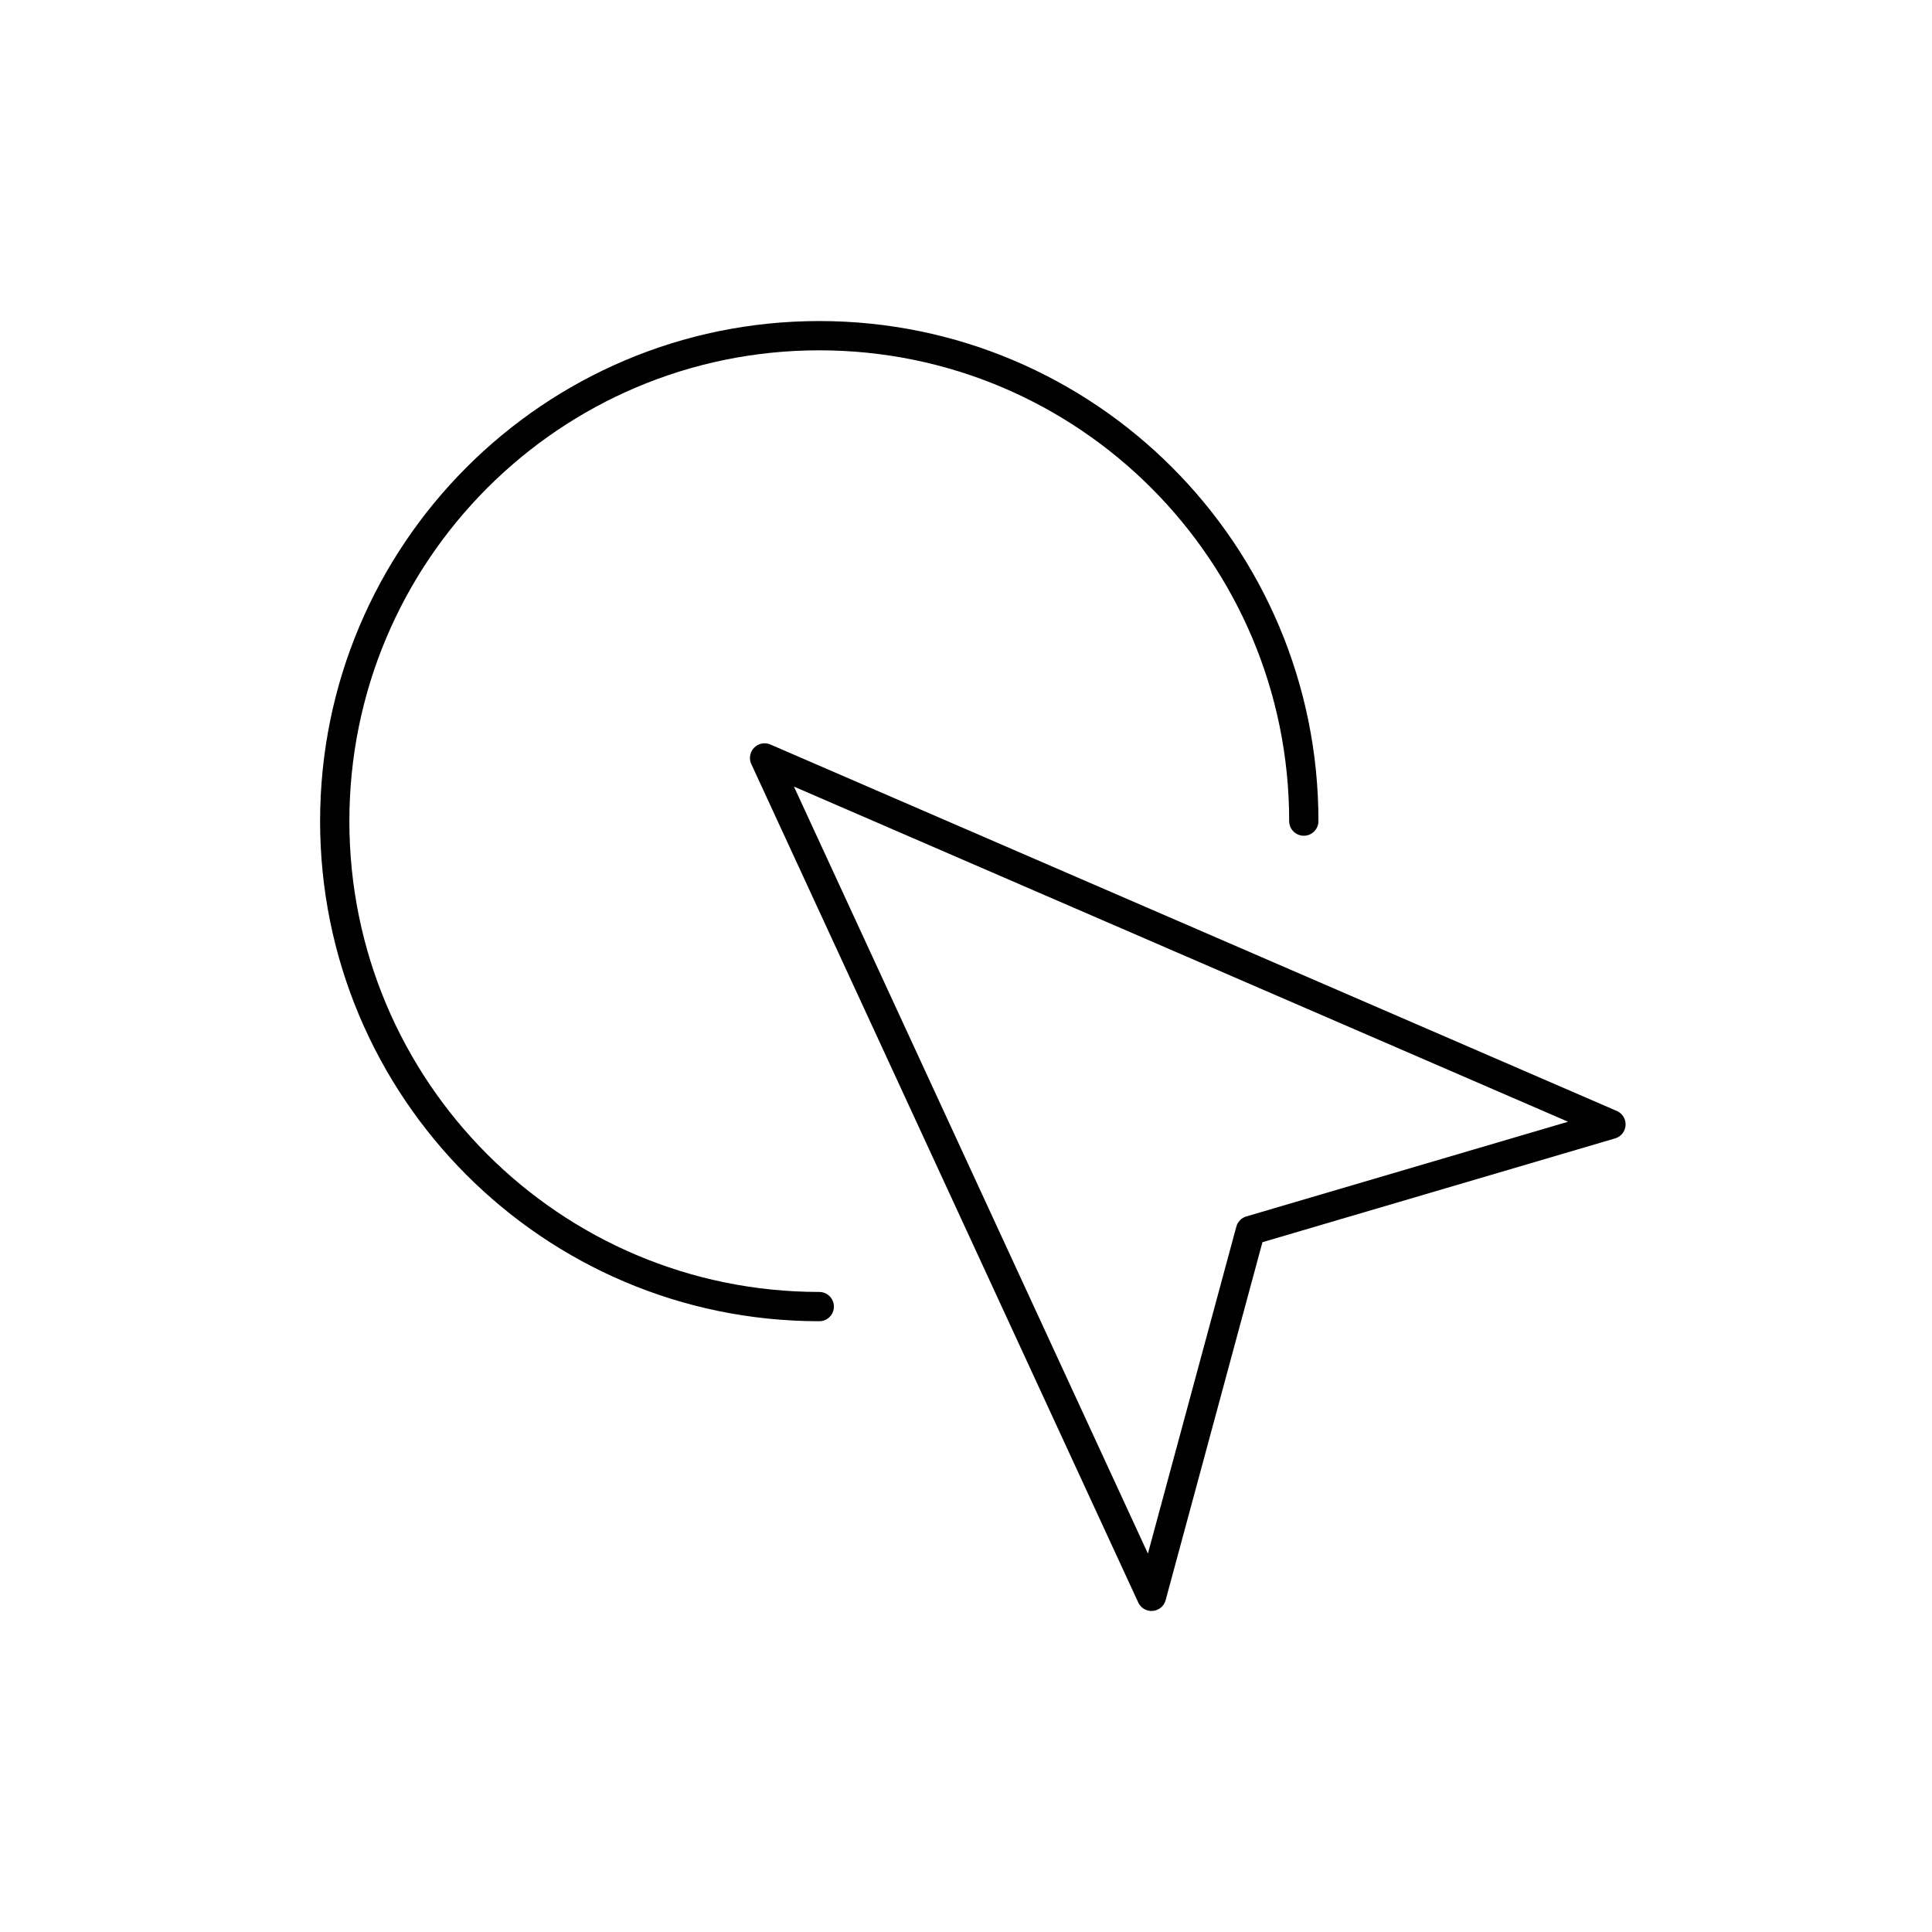
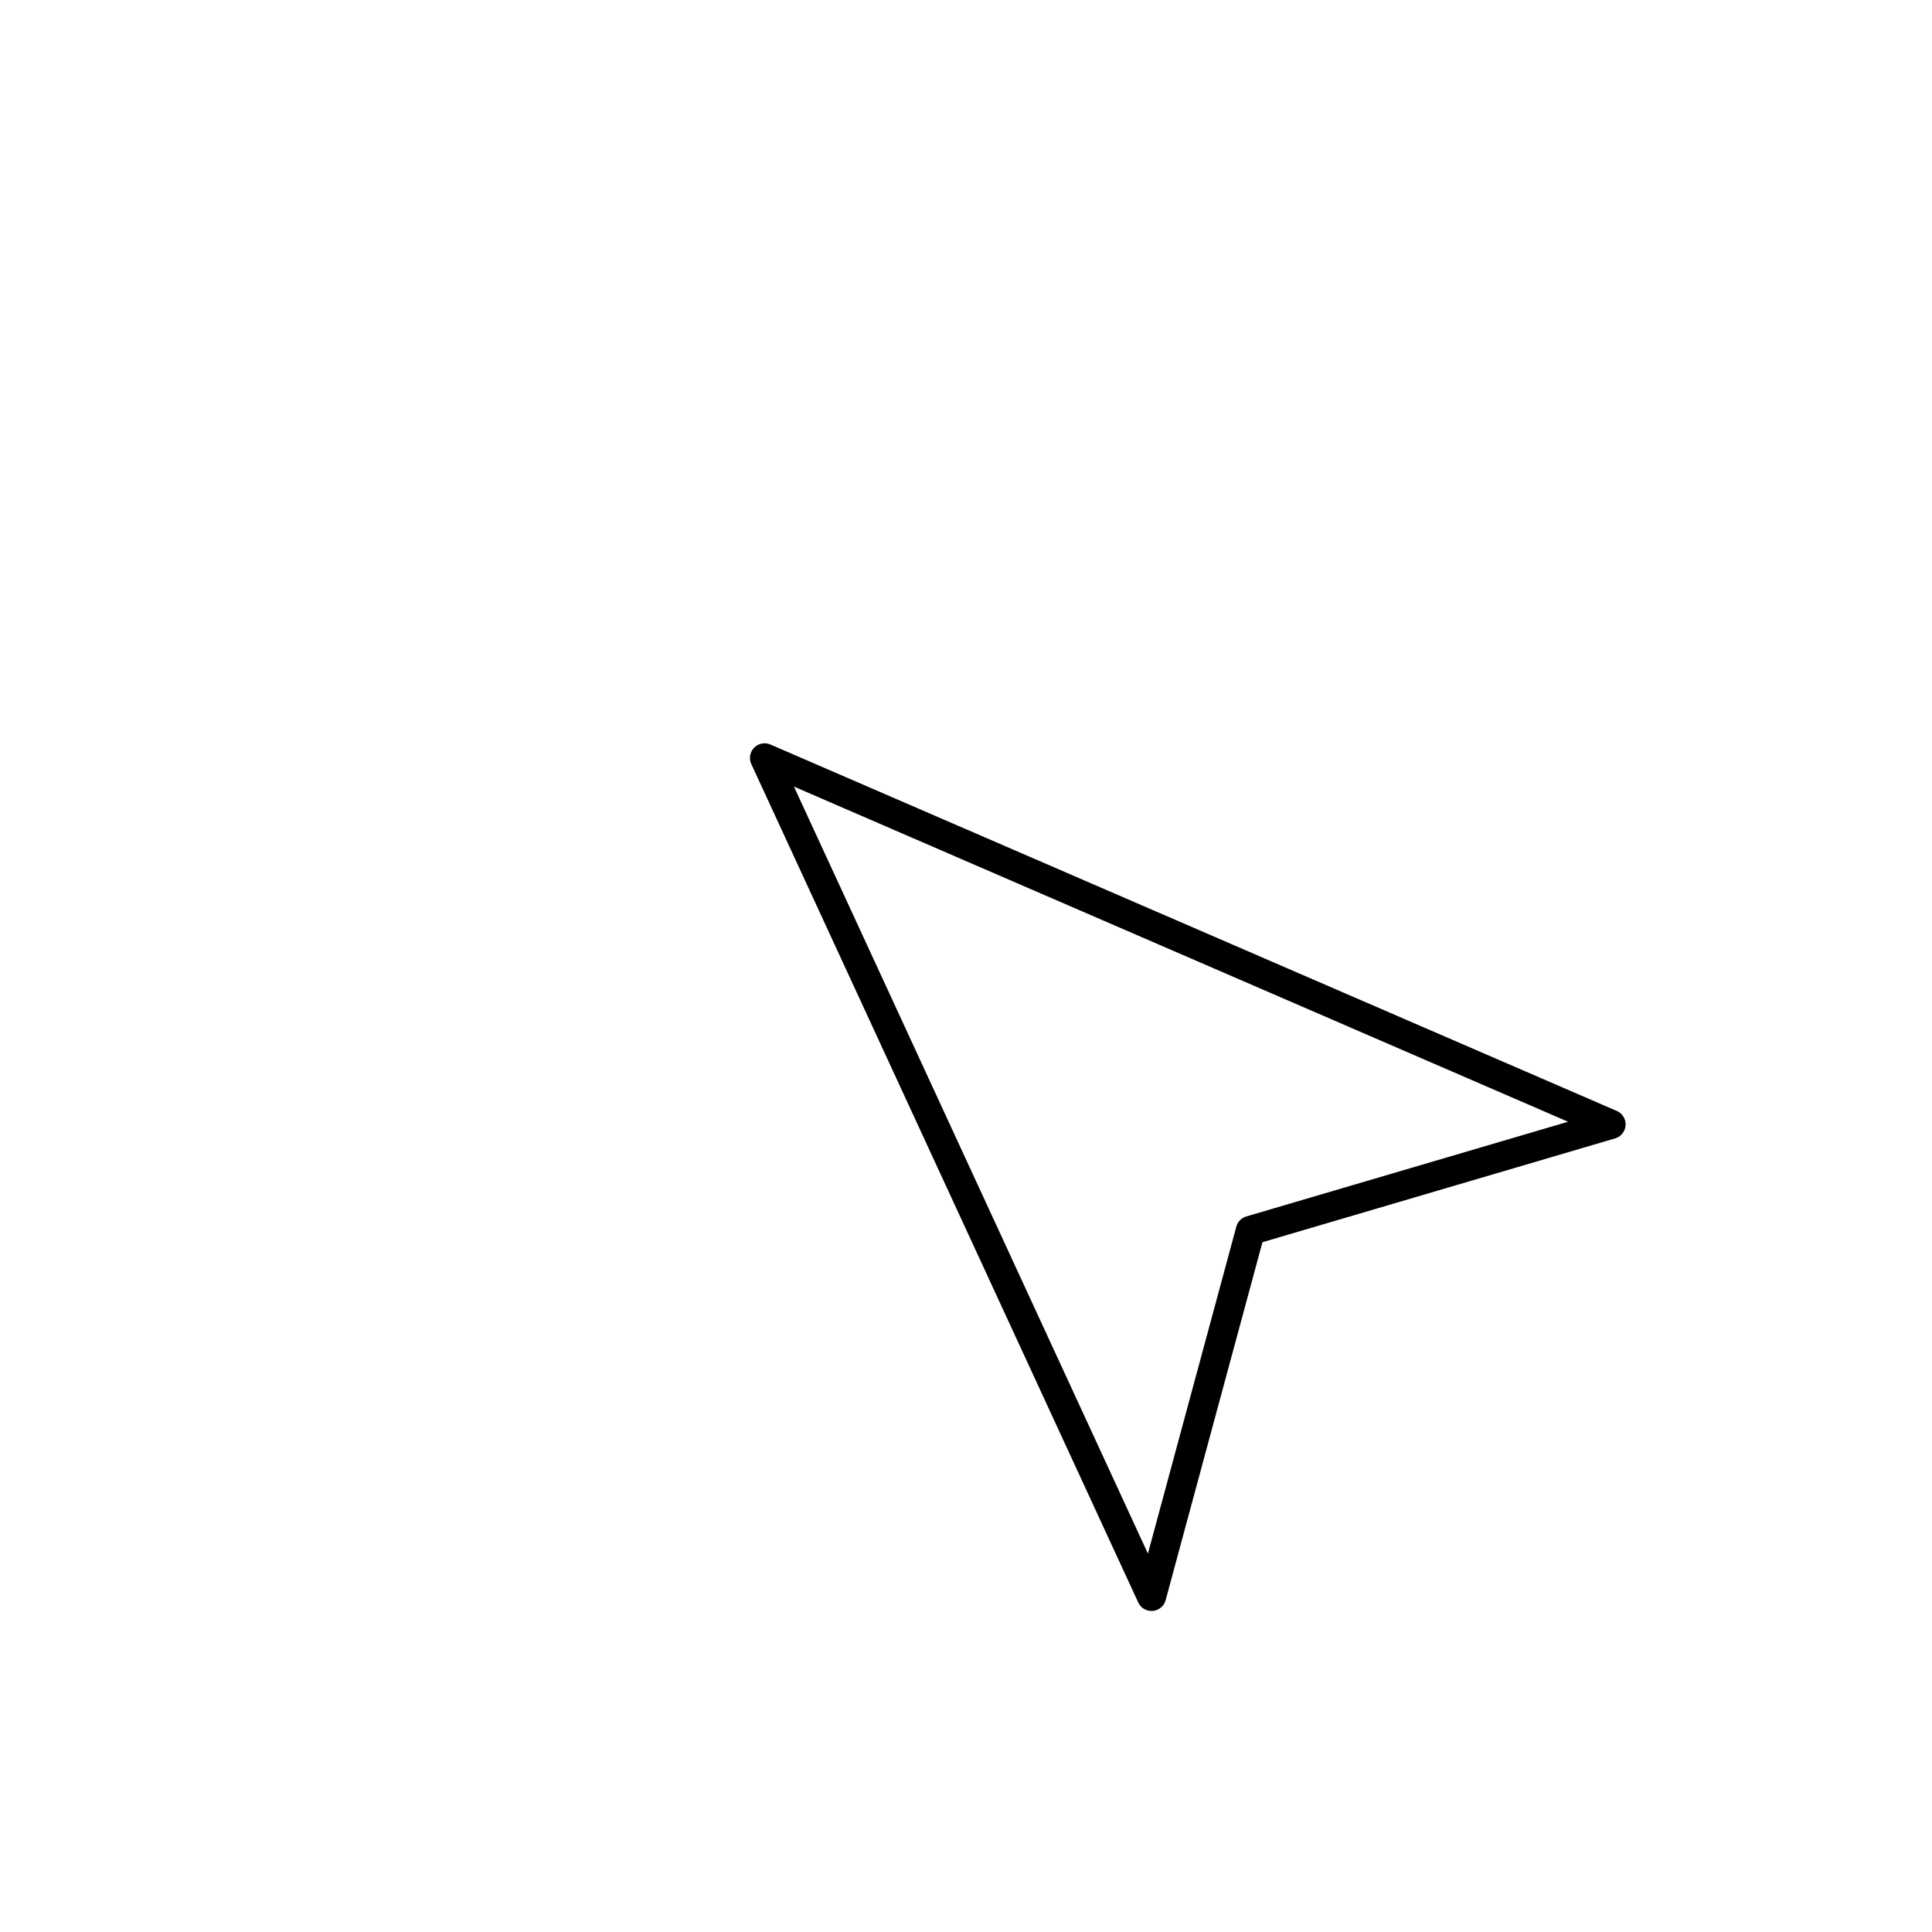
<svg xmlns="http://www.w3.org/2000/svg" id="Icons" width="264" height="264" viewBox="0 0 264 264">
  <defs>
    <style>
      .cls-1 {
        fill: none;
        stroke: #000;
        stroke-linecap: round;
        stroke-linejoin: round;
        stroke-width: 4px;
      }
    </style>
  </defs>
-   <path class="cls-1" d="M111.95,178.54c-36.57,0-66.21-29.7-66.21-66.33S75.38,45.87,111.95,45.87s66.21,29.7,66.21,66.33" />
  <polygon class="cls-1" points="104.48 103.57 157.35 218.13 170.87 168.14 220.13 153.64 104.48 103.57" />
</svg>